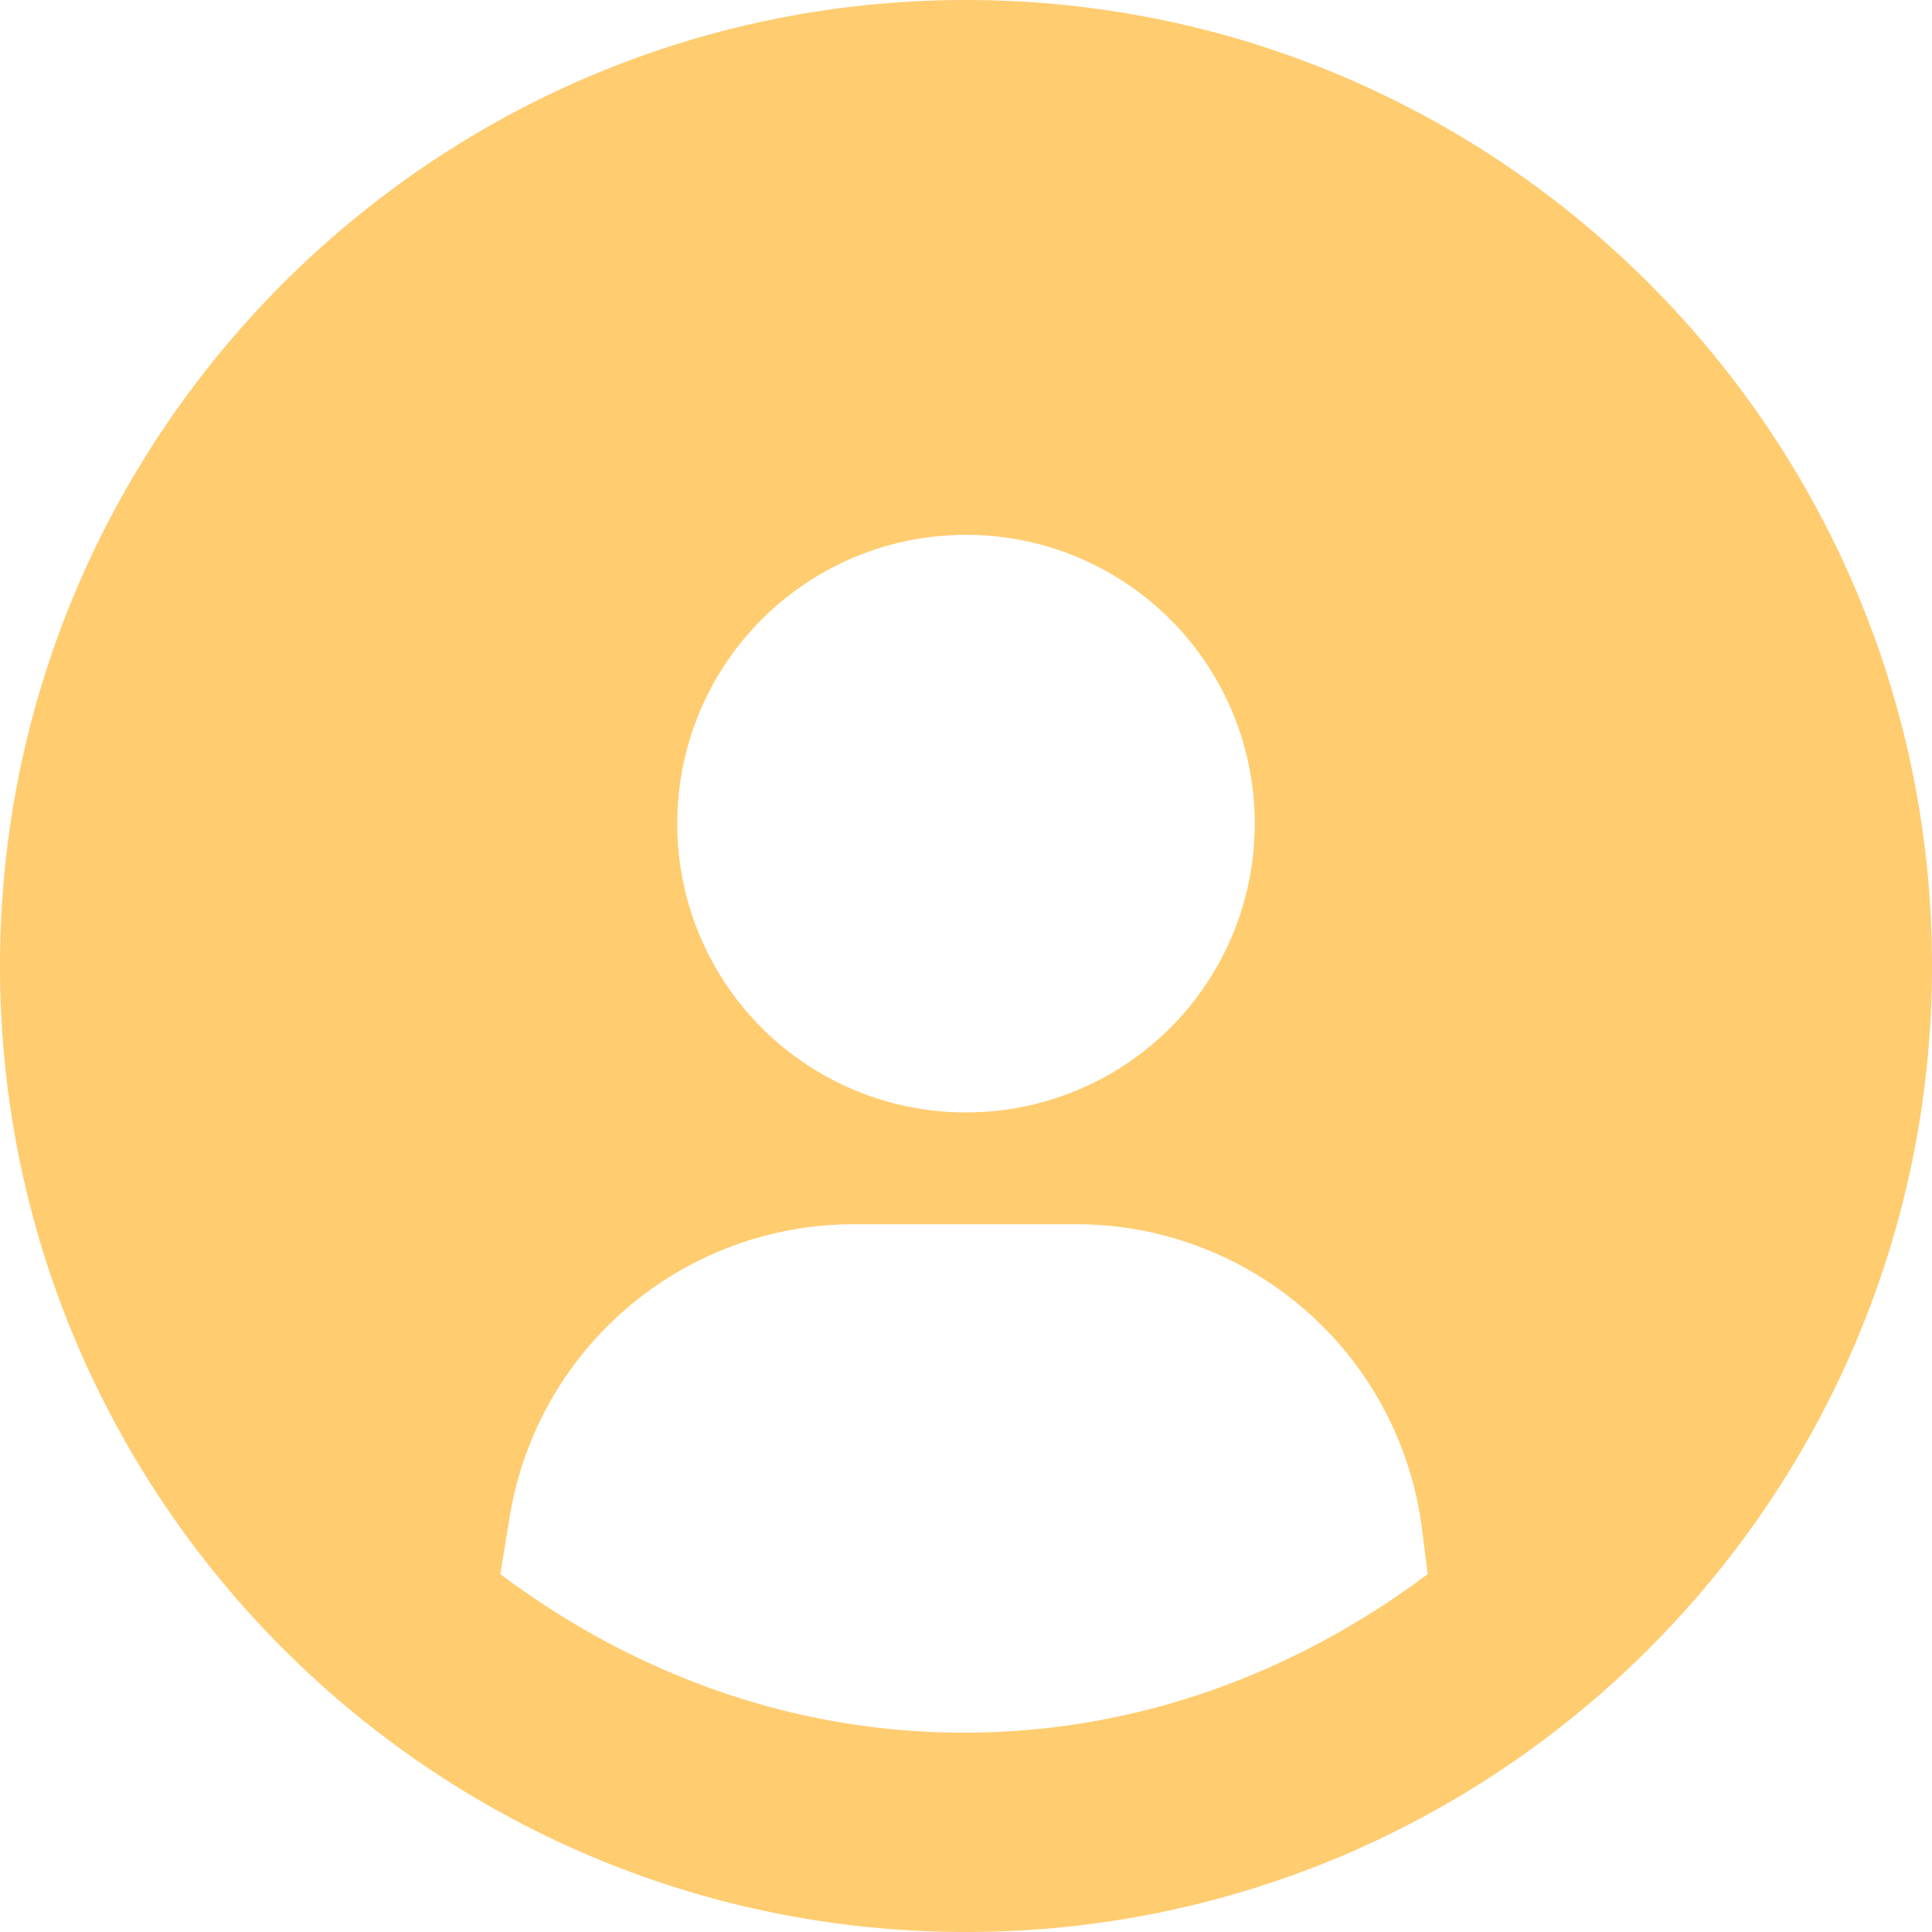
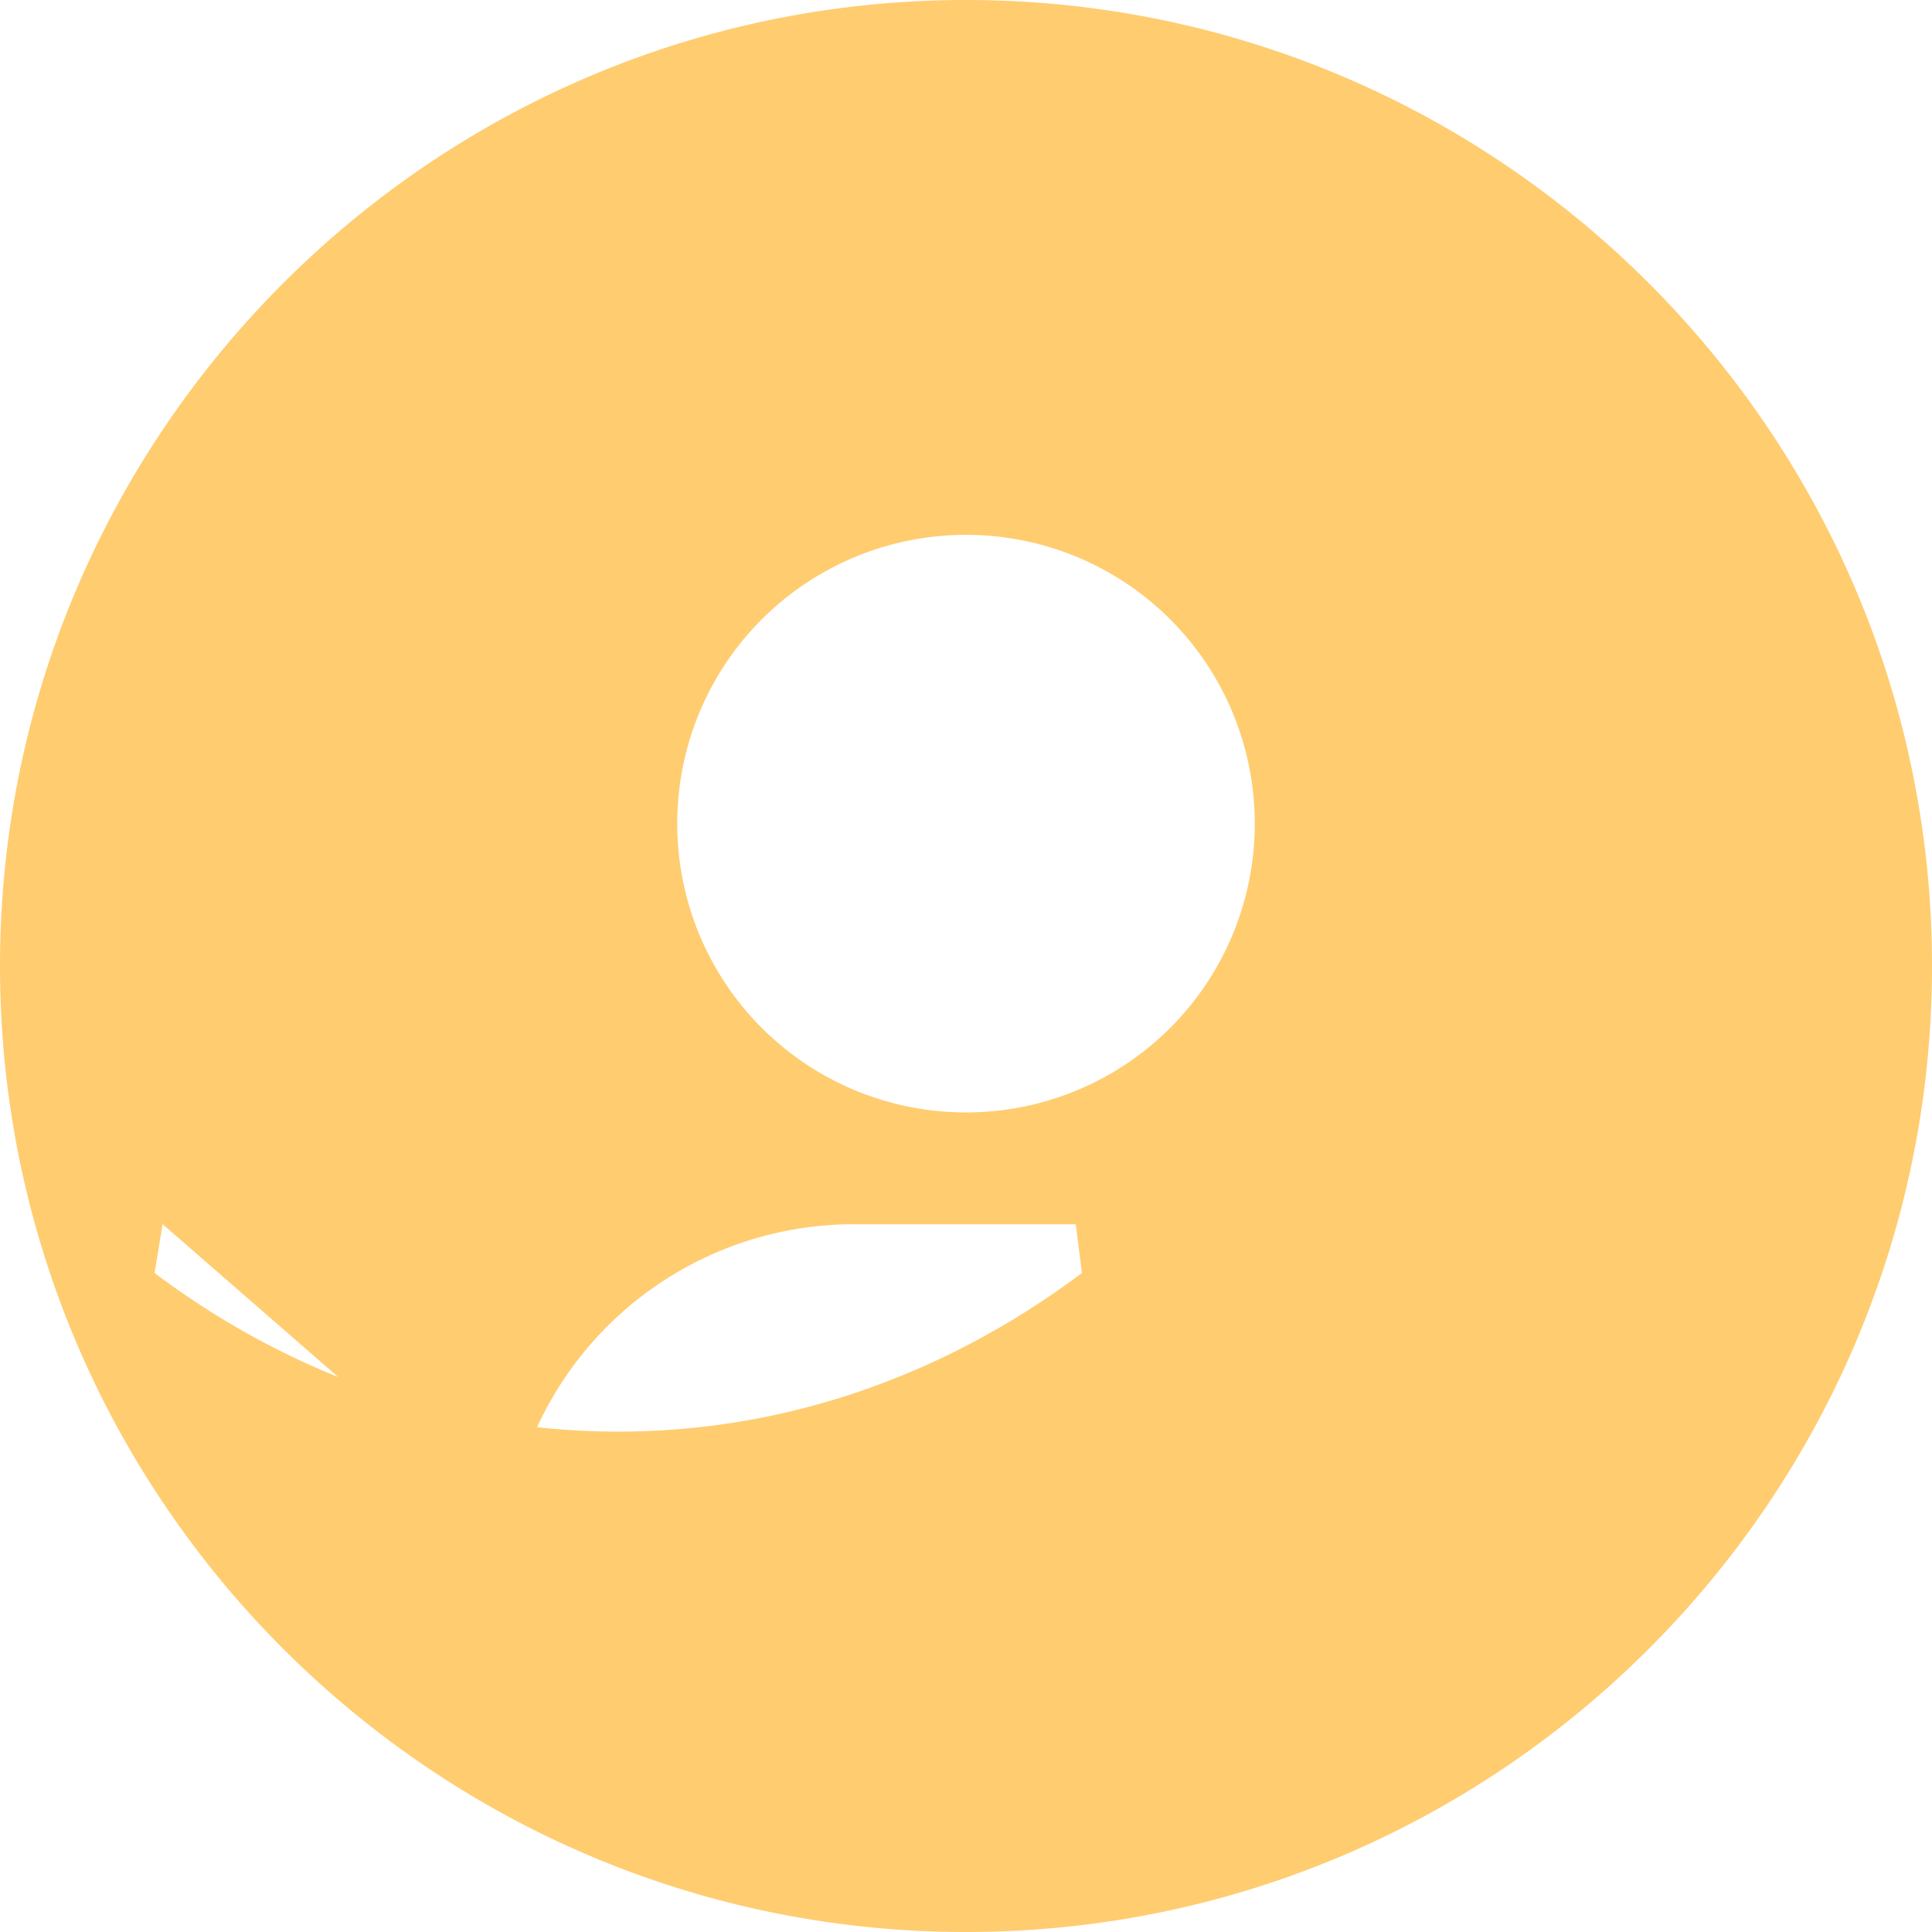
<svg xmlns="http://www.w3.org/2000/svg" width="24" height="24" viewBox="0 0 24 24">
-   <path d="M12 0C5.381 0 0 5.381 0 12s5.381 12 12 12 12-5.381 12-12S18.619 0 12 0zm0 6.644a3.585 3.585 0 0 1 3.587 3.588A3.585 3.585 0 0 1 12 13.819a3.585 3.585 0 0 1-3.587-3.587A3.585 3.585 0 0 1 12 6.644zM6.316 18.947a4.33 4.33 0 0 1 4.294-3.739h2.754a4.33 4.33 0 0 1 4.295 3.74l.076.606c-1.617 1.212-3.588 1.97-5.76 1.97-2.173 0-4.144-.758-5.76-1.97l.1-.607z" fill="#FFCC70" fill-rule="nonzero" />
+   <path d="M12 0C5.381 0 0 5.381 0 12s5.381 12 12 12 12-5.381 12-12S18.619 0 12 0zm0 6.644a3.585 3.585 0 0 1 3.587 3.588A3.585 3.585 0 0 1 12 13.819a3.585 3.585 0 0 1-3.587-3.587A3.585 3.585 0 0 1 12 6.644zM6.316 18.947a4.33 4.33 0 0 1 4.294-3.739h2.754l.076.606c-1.617 1.212-3.588 1.97-5.76 1.97-2.173 0-4.144-.758-5.76-1.97l.1-.607z" fill="#FFCC70" fill-rule="nonzero" />
</svg>